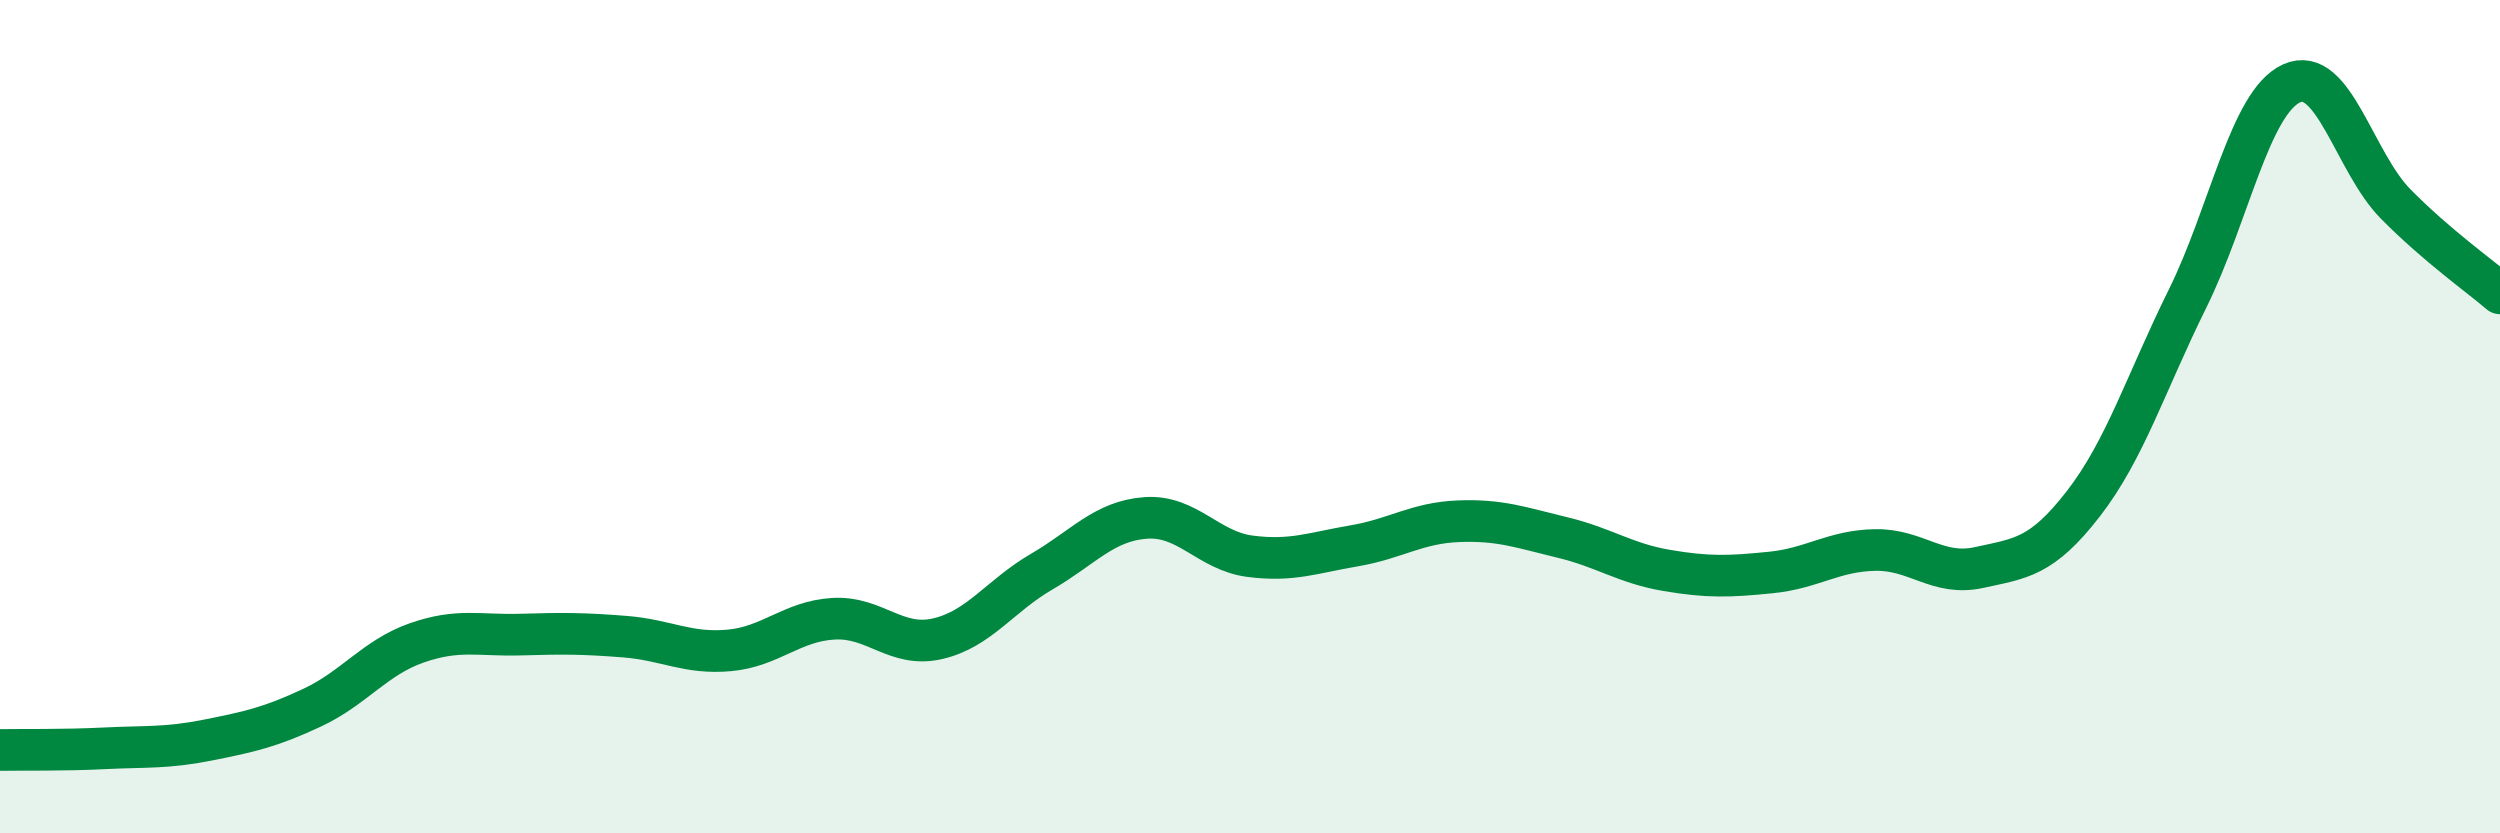
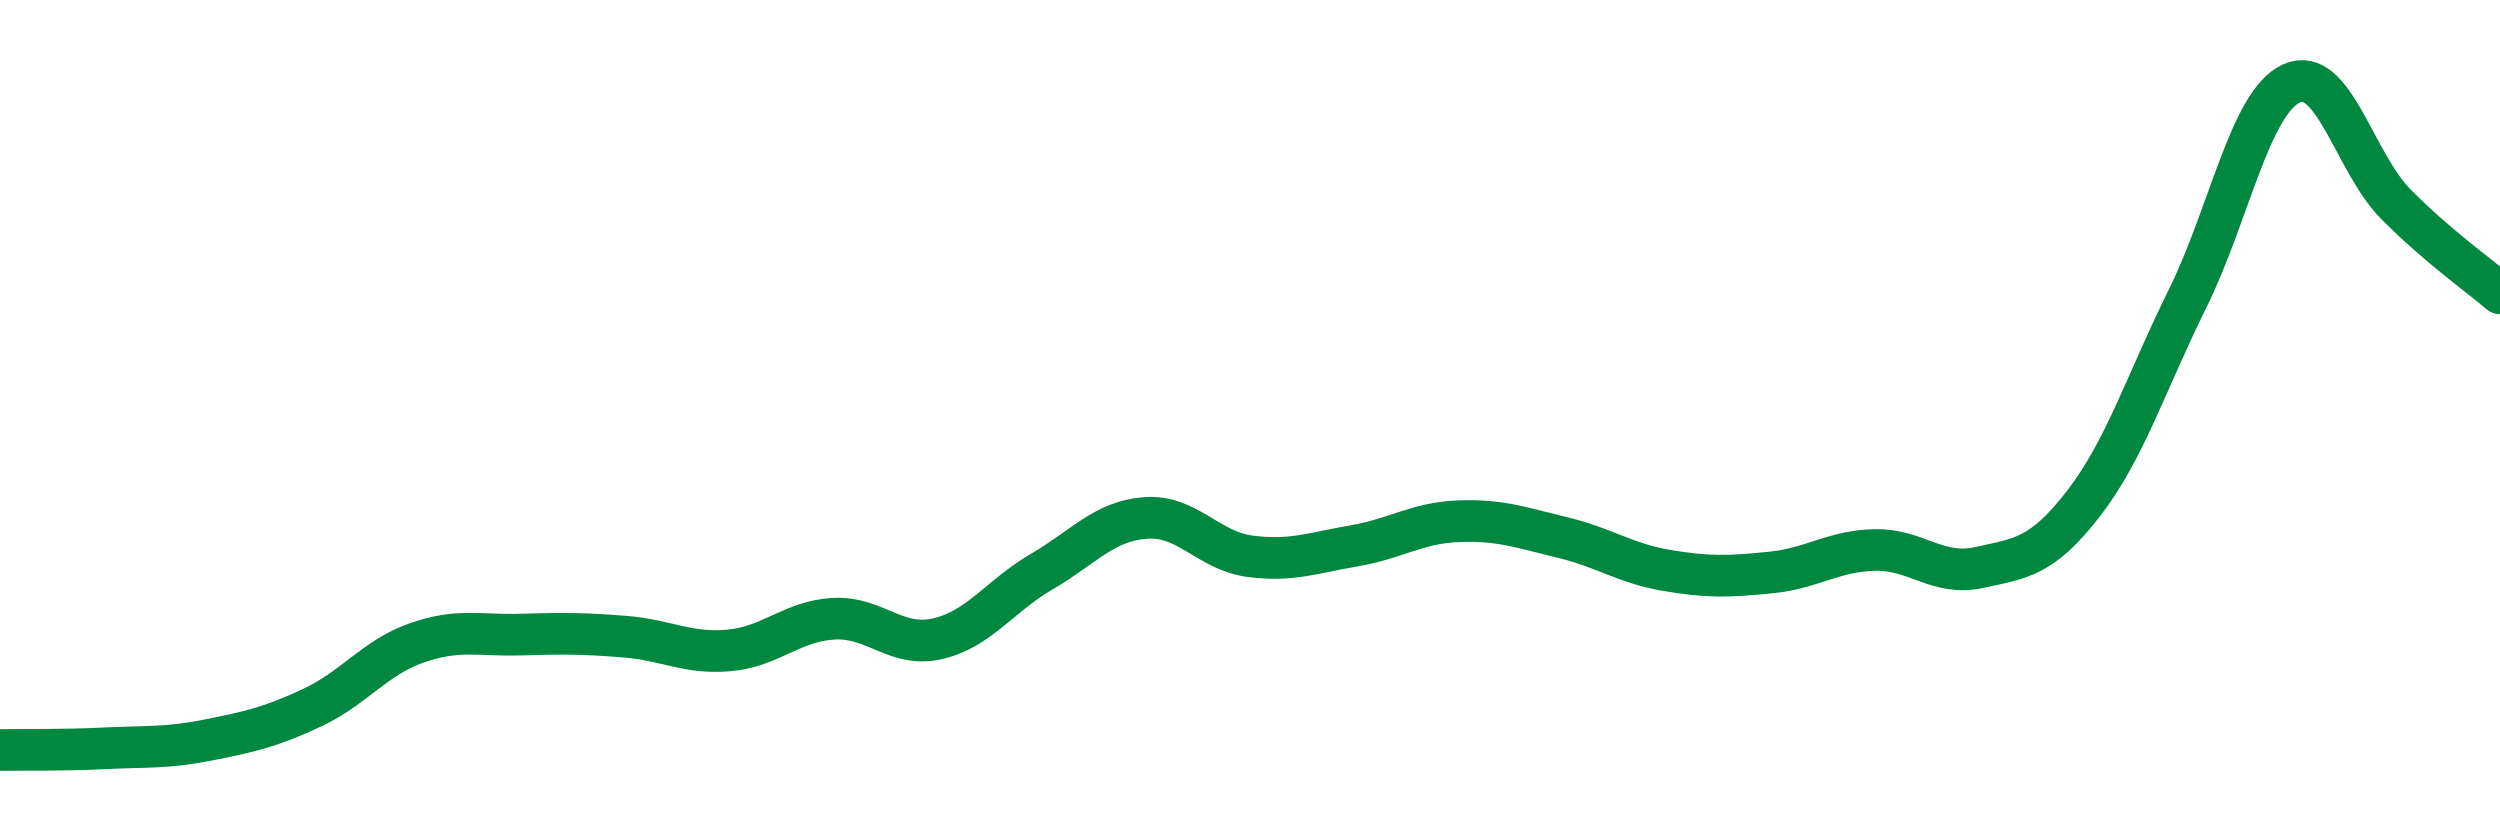
<svg xmlns="http://www.w3.org/2000/svg" width="60" height="20" viewBox="0 0 60 20">
-   <path d="M 0,18 C 0.5,17.99 1.5,18.01 2.5,17.96 C 3.5,17.91 4,17.96 5,17.76 C 6,17.56 6.5,17.45 7.5,16.98 C 8.5,16.51 9,15.78 10,15.43 C 11,15.08 11.5,15.26 12.5,15.23 C 13.5,15.2 14,15.2 15,15.28 C 16,15.36 16.5,15.7 17.5,15.61 C 18.5,15.52 19,14.91 20,14.85 C 21,14.79 21.5,15.56 22.5,15.33 C 23.5,15.1 24,14.3 25,13.72 C 26,13.14 26.5,12.5 27.5,12.43 C 28.5,12.36 29,13.22 30,13.35 C 31,13.48 31.5,13.27 32.5,13.1 C 33.5,12.93 34,12.55 35,12.51 C 36,12.47 36.5,12.66 37.5,12.9 C 38.5,13.14 39,13.52 40,13.69 C 41,13.86 41.5,13.84 42.5,13.74 C 43.5,13.64 44,13.22 45,13.2 C 46,13.18 46.5,13.84 47.5,13.62 C 48.5,13.4 49,13.38 50,12.09 C 51,10.8 51.5,9.19 52.5,7.17 C 53.5,5.15 54,2.45 55,2 C 56,1.55 56.5,3.89 57.5,4.9 C 58.5,5.91 59.5,6.61 60,7.04L60 20L0 20Z" fill="#008740" opacity="0.1" stroke-linecap="round" stroke-linejoin="round" />
  <path d="M 0,18 C 0.5,17.99 1.5,18.01 2.5,17.96 C 3.5,17.91 4,17.96 5,17.76 C 6,17.56 6.5,17.45 7.5,16.98 C 8.5,16.51 9,15.78 10,15.43 C 11,15.08 11.5,15.26 12.5,15.23 C 13.5,15.2 14,15.2 15,15.28 C 16,15.36 16.5,15.7 17.5,15.61 C 18.5,15.52 19,14.91 20,14.85 C 21,14.79 21.5,15.56 22.5,15.33 C 23.5,15.1 24,14.3 25,13.72 C 26,13.14 26.5,12.5 27.5,12.43 C 28.5,12.36 29,13.22 30,13.35 C 31,13.48 31.5,13.27 32.5,13.1 C 33.5,12.93 34,12.55 35,12.51 C 36,12.47 36.5,12.66 37.5,12.9 C 38.5,13.14 39,13.52 40,13.69 C 41,13.86 41.5,13.84 42.5,13.74 C 43.5,13.64 44,13.22 45,13.2 C 46,13.18 46.5,13.84 47.5,13.62 C 48.5,13.4 49,13.38 50,12.09 C 51,10.8 51.5,9.19 52.5,7.17 C 53.5,5.15 54,2.45 55,2 C 56,1.55 56.5,3.89 57.5,4.9 C 58.5,5.91 59.5,6.61 60,7.04" stroke="#008740" stroke-width="1" fill="none" stroke-linecap="round" stroke-linejoin="round" />
</svg>